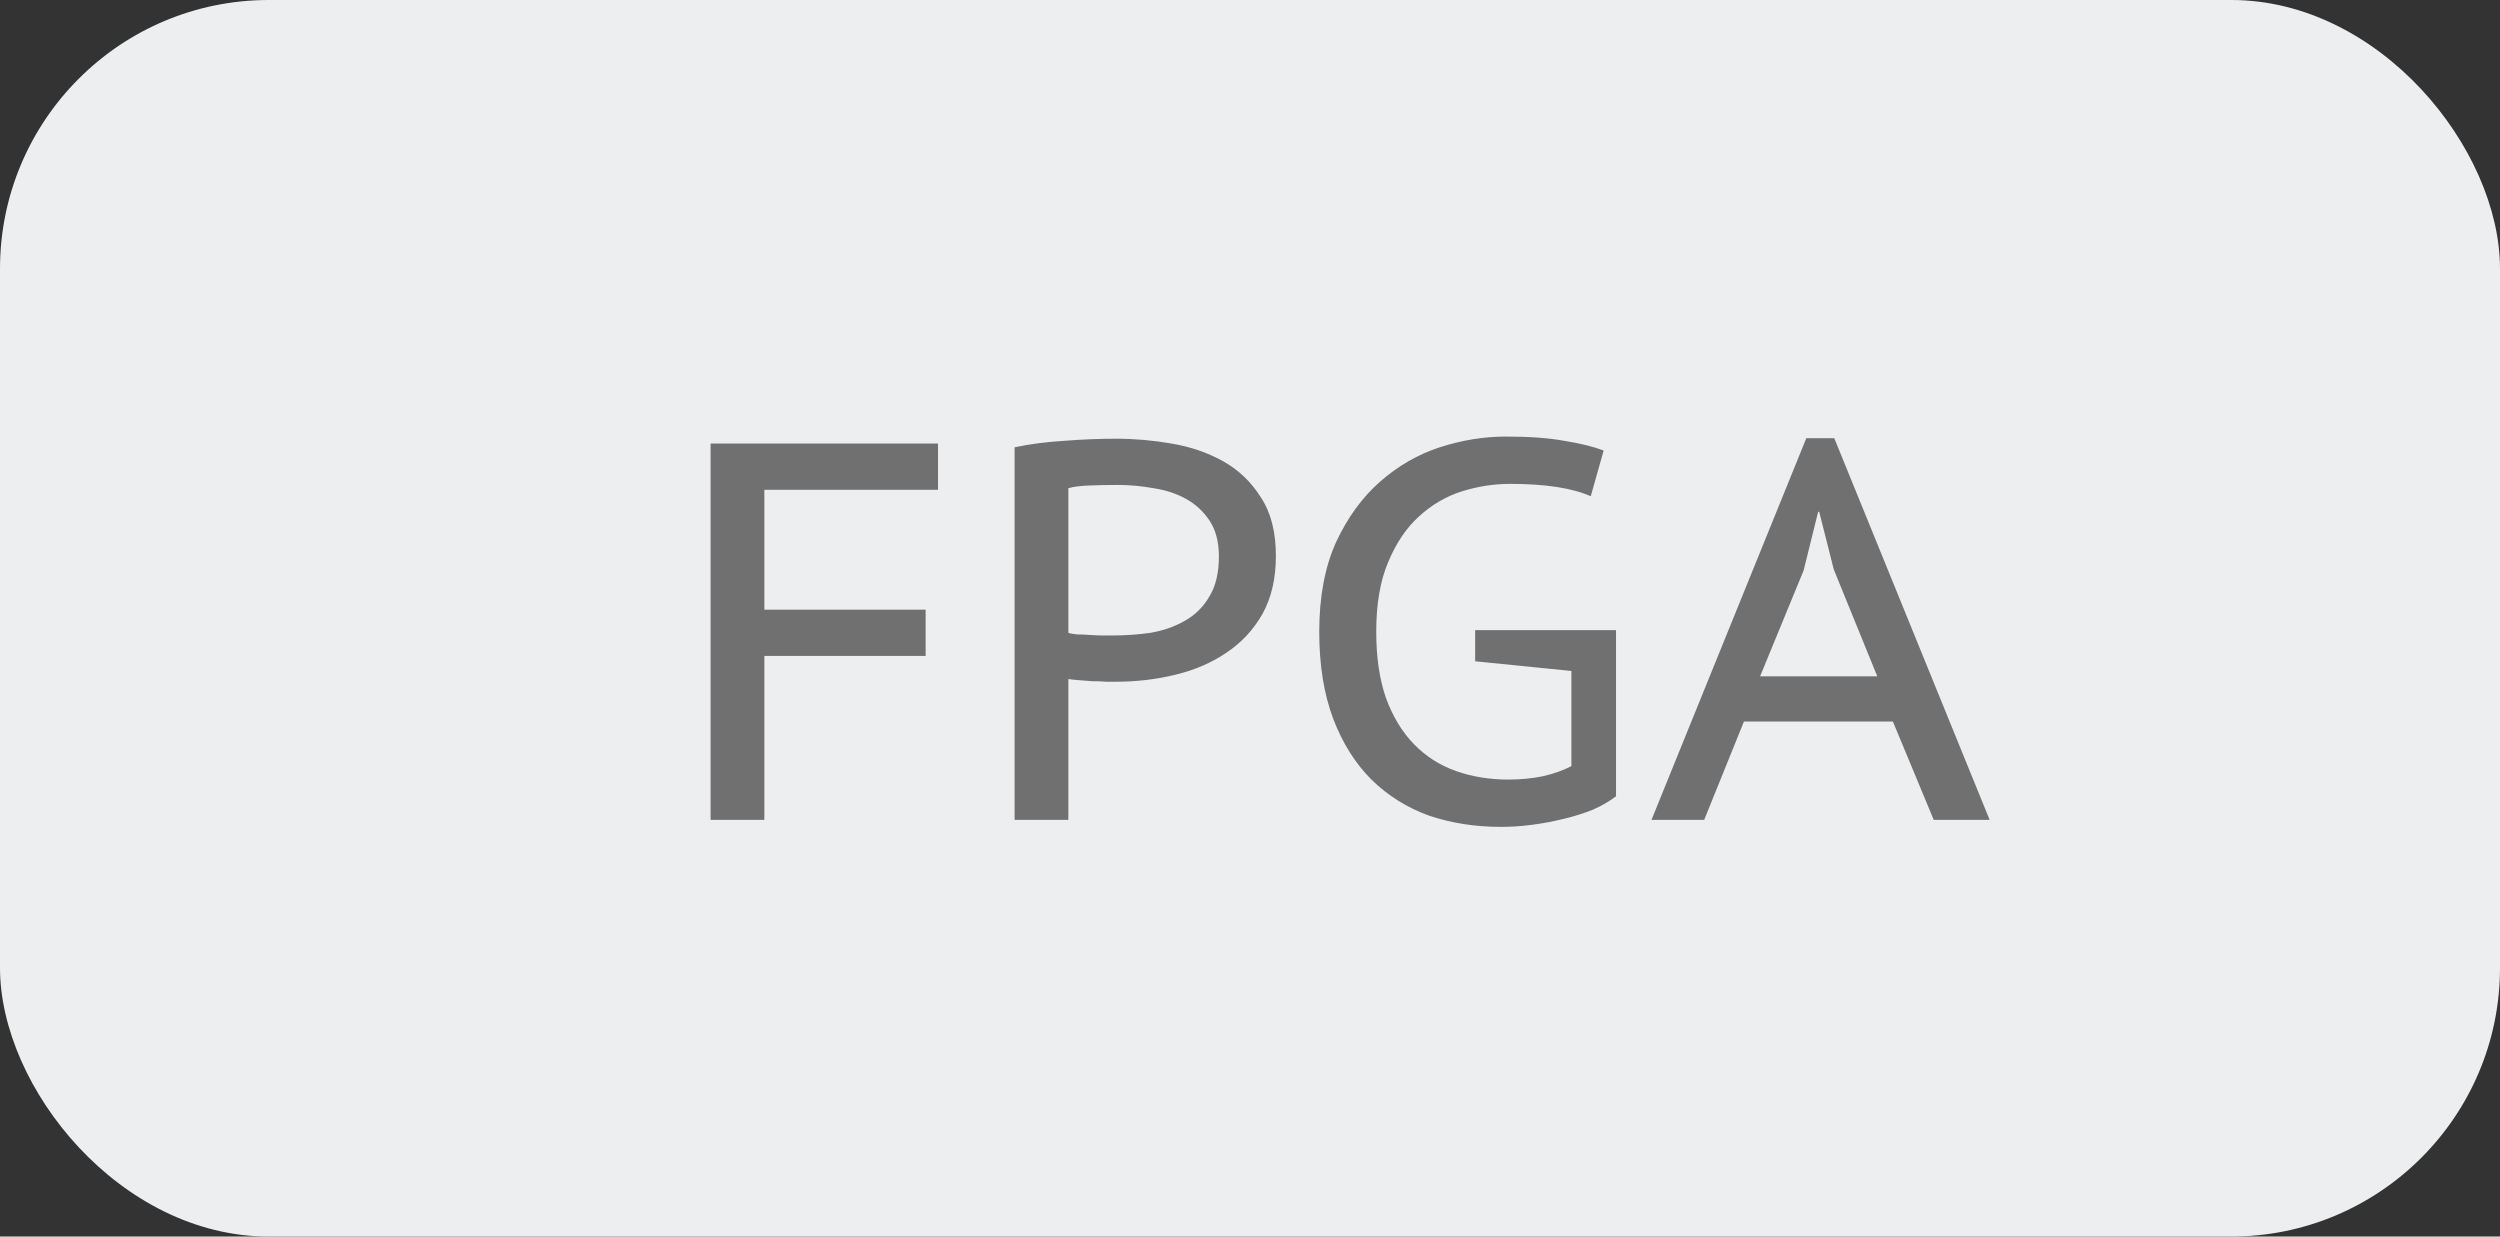
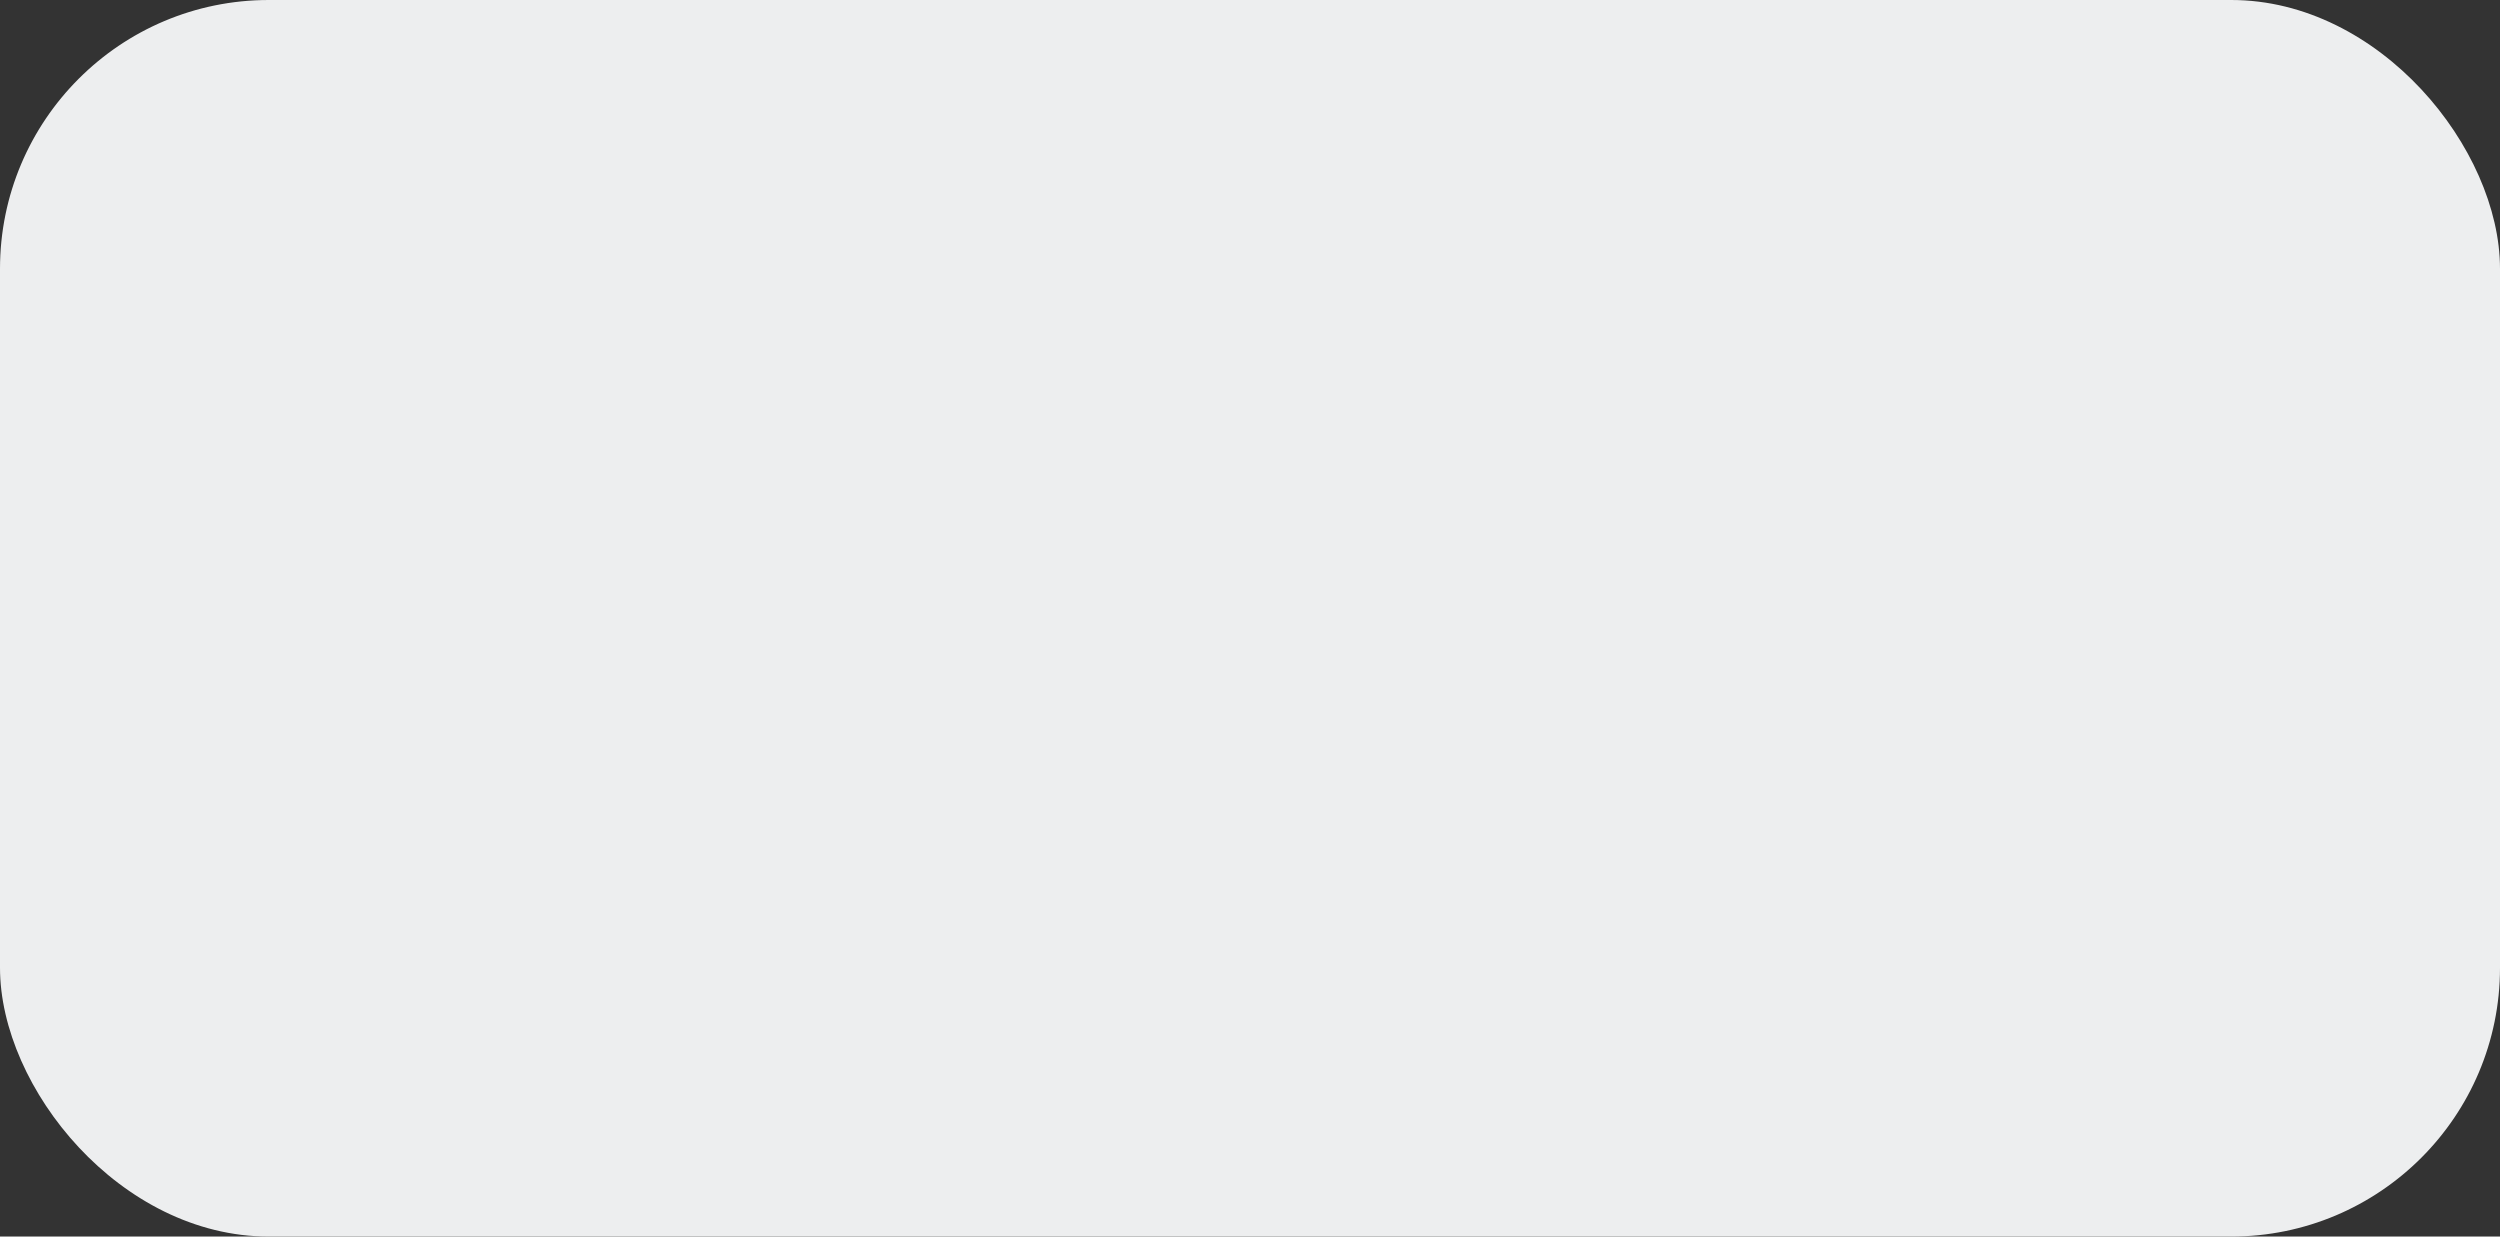
<svg xmlns="http://www.w3.org/2000/svg" width="93" height="46" viewBox="0 0 93 46" fill="none">
  <rect x="0" y="0" width="93" height="46" fill="#333333" stroke="none" />
  <rect width="93" height="46" rx="10" fill="#EDEEEF" />
-   <path d="M26.434 16.5H34.894V18.22H28.434V22.68H34.434V24.4H28.434V30.5H26.434V16.5ZM37.743 16.64C38.303 16.52 38.91 16.44 39.563 16.4C40.23 16.347 40.883 16.32 41.523 16.32C42.203 16.32 42.89 16.38 43.583 16.5C44.29 16.62 44.93 16.84 45.503 17.16C46.076 17.48 46.543 17.927 46.903 18.5C47.276 19.06 47.463 19.787 47.463 20.68C47.463 21.52 47.296 22.24 46.963 22.84C46.63 23.427 46.183 23.907 45.623 24.28C45.076 24.653 44.443 24.927 43.723 25.1C43.016 25.273 42.283 25.36 41.523 25.36C41.443 25.36 41.316 25.36 41.143 25.36C40.983 25.347 40.81 25.34 40.623 25.34C40.45 25.327 40.276 25.313 40.103 25.3C39.943 25.287 39.823 25.273 39.743 25.26V30.5H37.743V16.64ZM41.583 18.04C41.223 18.04 40.87 18.047 40.523 18.06C40.19 18.073 39.93 18.107 39.743 18.16V23.54C39.81 23.567 39.916 23.587 40.063 23.6C40.223 23.6 40.383 23.607 40.543 23.62C40.716 23.633 40.876 23.64 41.023 23.64C41.183 23.64 41.303 23.64 41.383 23.64C41.863 23.64 42.336 23.607 42.803 23.54C43.27 23.46 43.69 23.313 44.063 23.1C44.45 22.887 44.756 22.587 44.983 22.2C45.223 21.813 45.343 21.313 45.343 20.7C45.343 20.167 45.23 19.727 45.003 19.38C44.776 19.033 44.483 18.76 44.123 18.56C43.763 18.36 43.356 18.227 42.903 18.16C42.463 18.08 42.023 18.04 41.583 18.04ZM54.876 23.44H60.116V29.62C59.876 29.807 59.589 29.973 59.256 30.12C58.923 30.253 58.563 30.367 58.176 30.46C57.803 30.553 57.416 30.627 57.016 30.68C56.616 30.733 56.223 30.76 55.836 30.76C54.876 30.76 53.983 30.62 53.156 30.34C52.343 30.047 51.629 29.6 51.016 29C50.416 28.4 49.943 27.647 49.596 26.74C49.249 25.82 49.076 24.74 49.076 23.5C49.076 22.207 49.283 21.1 49.696 20.18C50.123 19.26 50.669 18.507 51.336 17.92C52.003 17.333 52.743 16.907 53.556 16.64C54.383 16.373 55.203 16.24 56.016 16.24C56.896 16.24 57.623 16.293 58.196 16.4C58.783 16.493 59.269 16.613 59.656 16.76L59.176 18.46C58.483 18.153 57.483 18 56.176 18C55.576 18 54.976 18.093 54.376 18.28C53.789 18.467 53.256 18.78 52.776 19.22C52.309 19.647 51.929 20.213 51.636 20.92C51.343 21.613 51.196 22.473 51.196 23.5C51.196 24.447 51.316 25.267 51.556 25.96C51.809 26.653 52.156 27.227 52.596 27.68C53.036 28.133 53.556 28.467 54.156 28.68C54.756 28.893 55.409 29 56.116 29C56.556 29 56.976 28.96 57.376 28.88C57.789 28.787 58.149 28.66 58.456 28.5V24.96L54.876 24.6V23.44ZM70.415 26.84H64.875L63.395 30.5H61.435L67.195 16.3H68.235L74.015 30.5H71.935L70.415 26.84ZM65.475 25.16H69.835L68.215 21.18L67.675 19.04H67.635L67.095 21.22L65.475 25.16Z" fill="#707070" />
</svg>